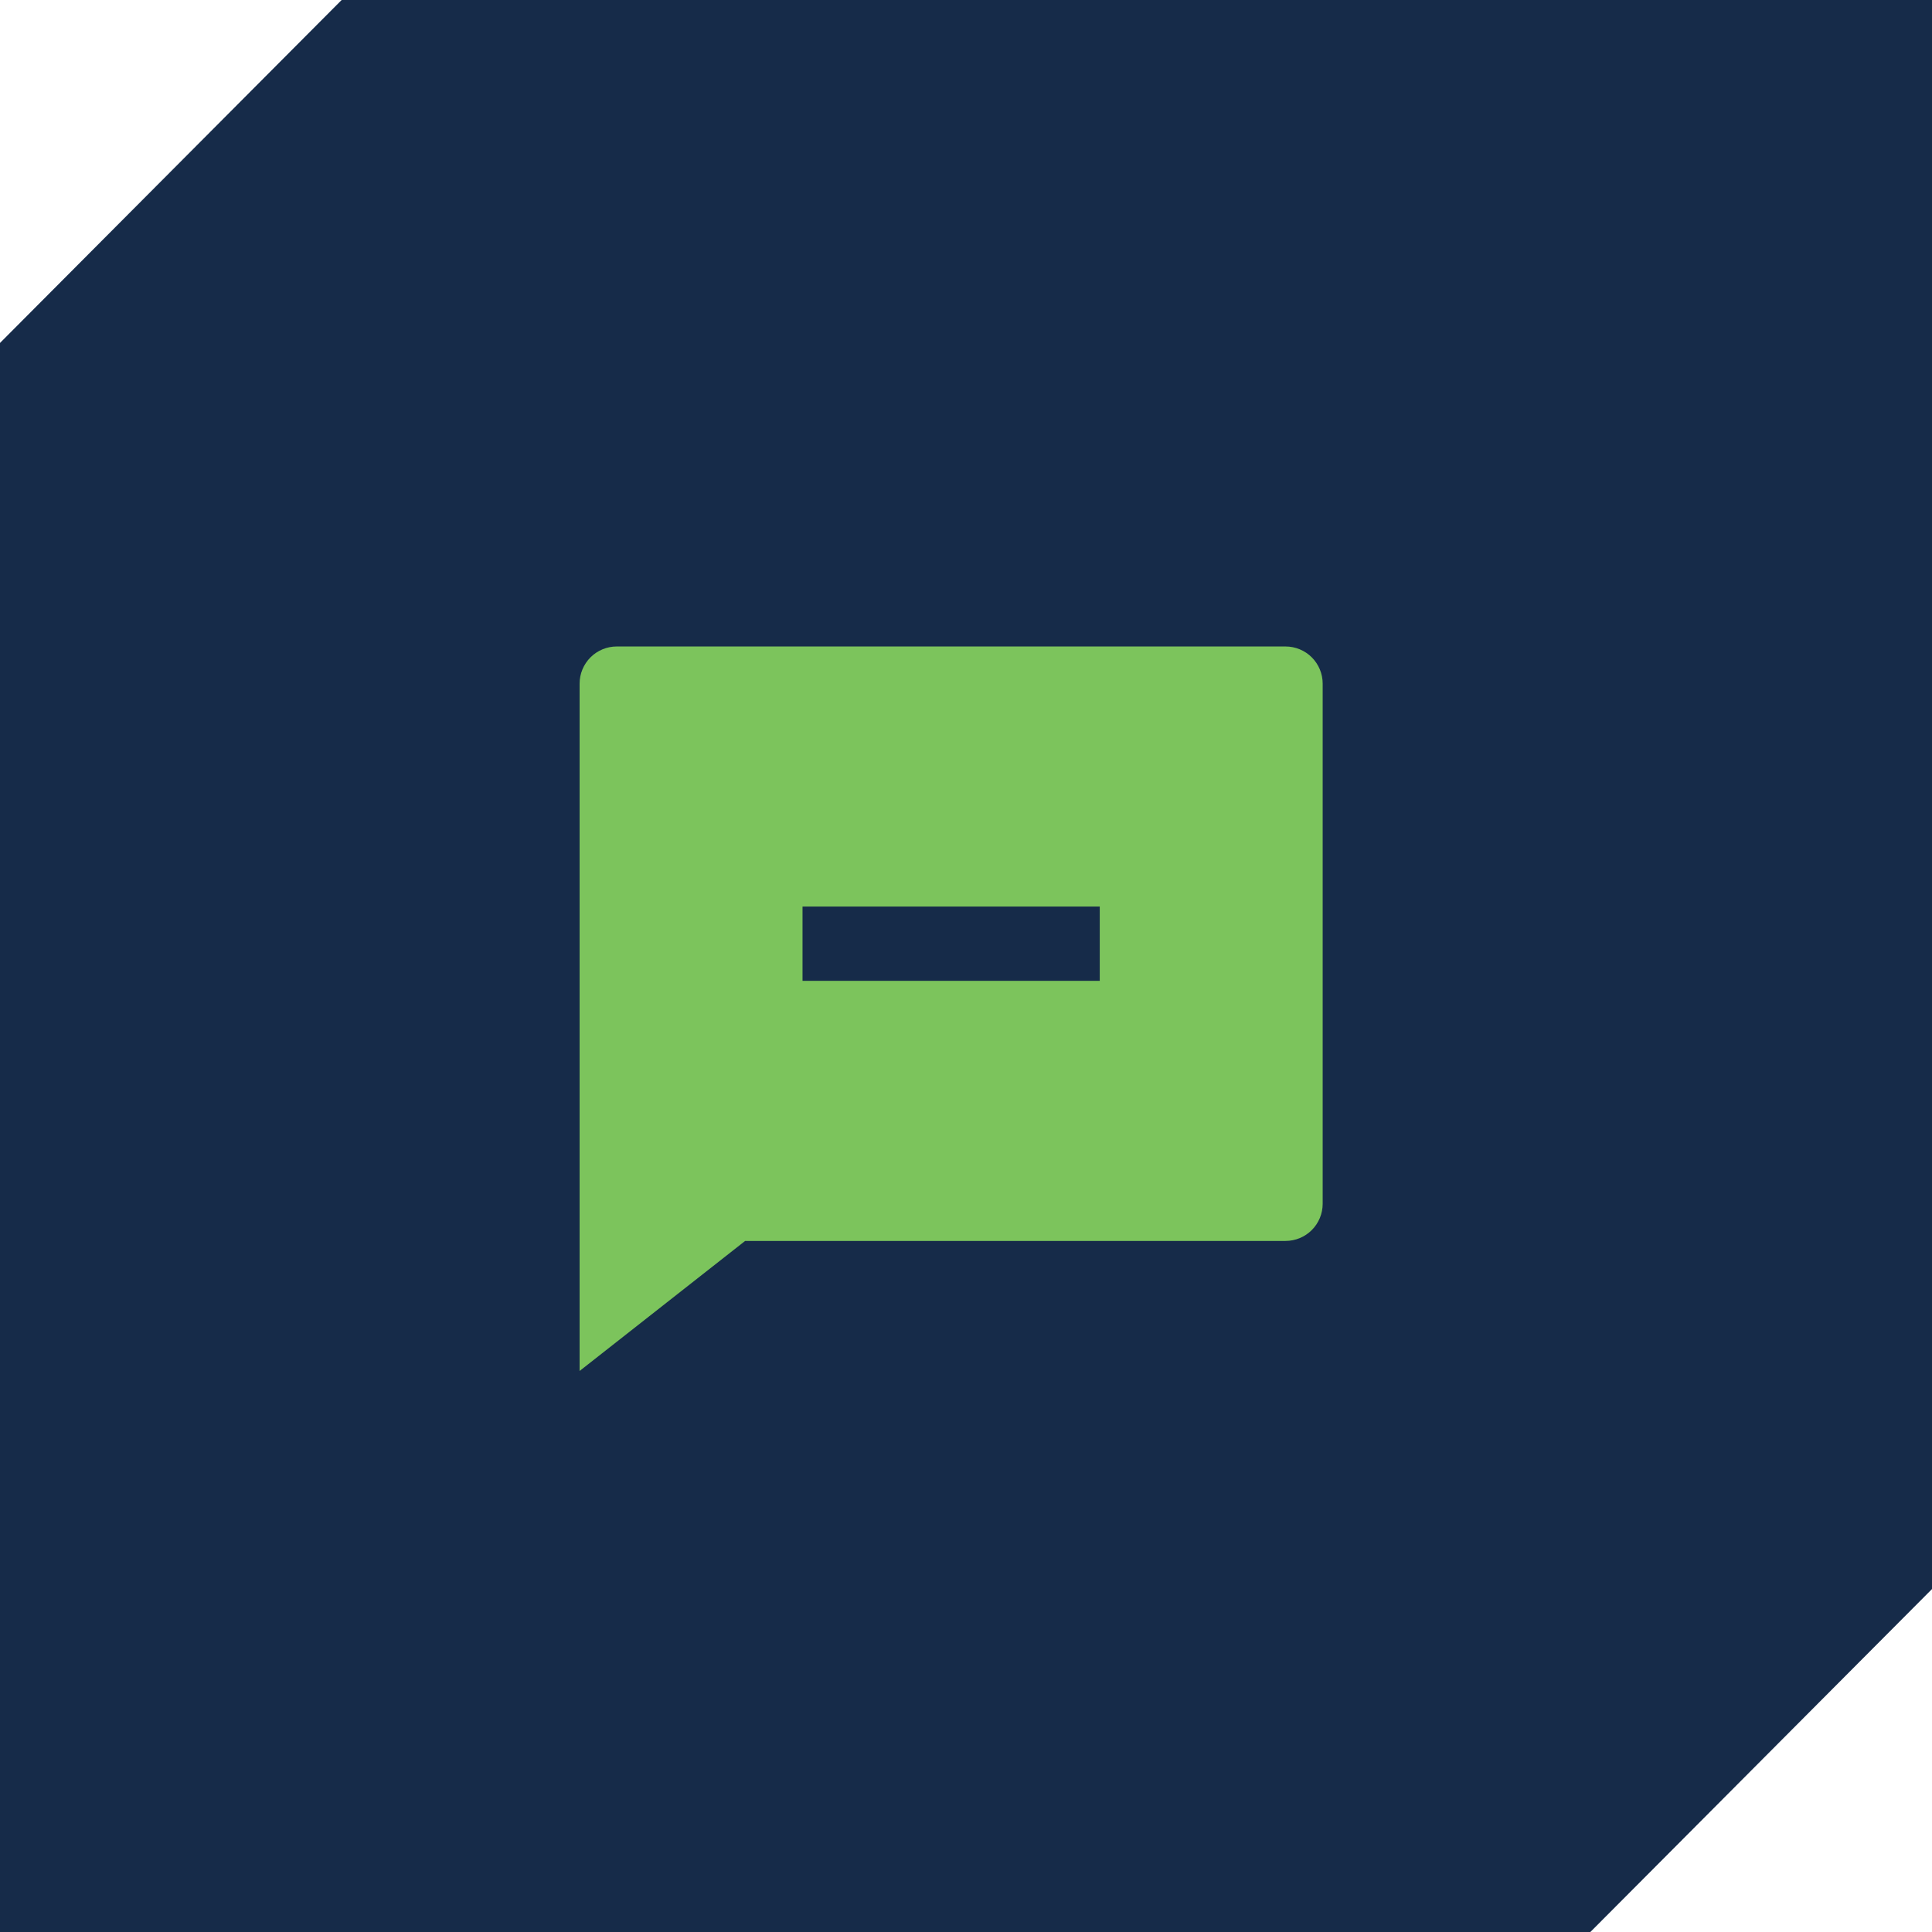
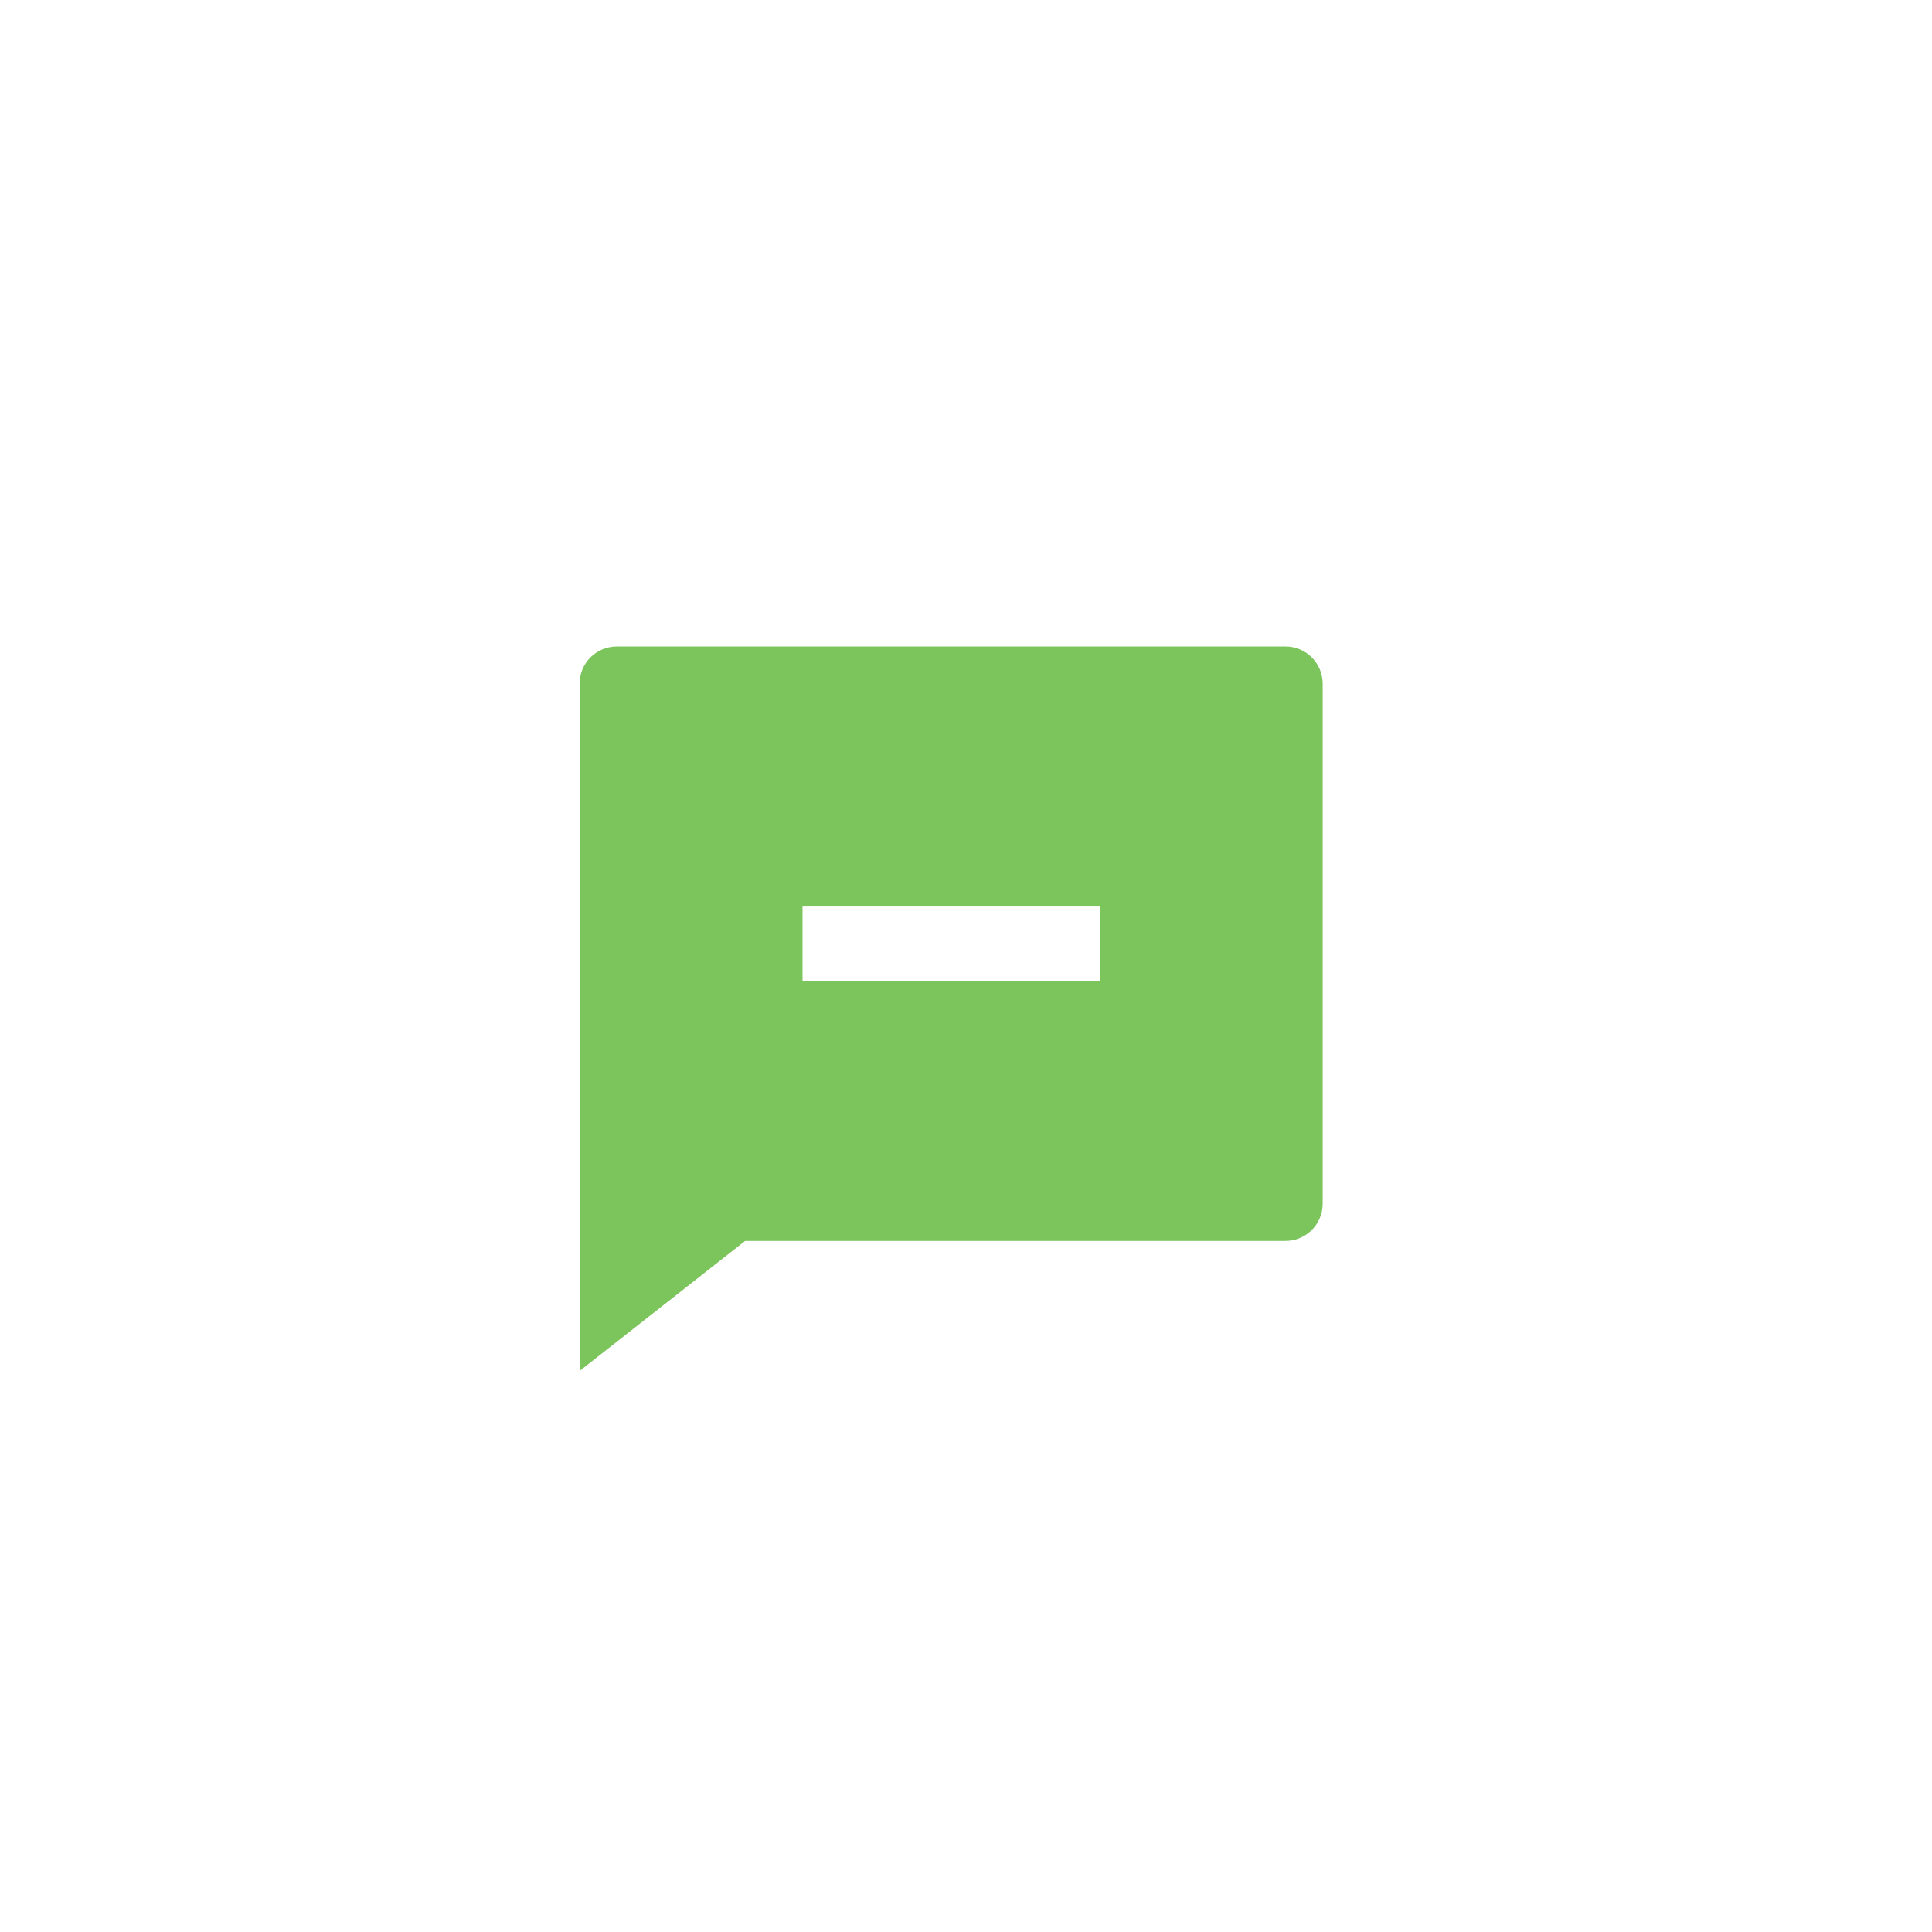
<svg xmlns="http://www.w3.org/2000/svg" width="65" height="65" viewBox="0 0 65 65" fill="none">
-   <path d="M11.494 0L0 11.538V65H53.506L65 53.462V0H11.494Z" fill="#162B49" />
  <path d="M25.069 41.75L19.5 46.125V23C19.5 22.669 19.632 22.351 19.866 22.116C20.101 21.882 20.419 21.75 20.75 21.75H43.25C43.581 21.75 43.9 21.882 44.134 22.116C44.368 22.351 44.5 22.669 44.5 23V40.5C44.5 40.831 44.368 41.15 44.134 41.384C43.9 41.618 43.581 41.75 43.25 41.75H25.069ZM27 30.5V33H37V30.5H27Z" fill="#7CC45C" />
</svg>